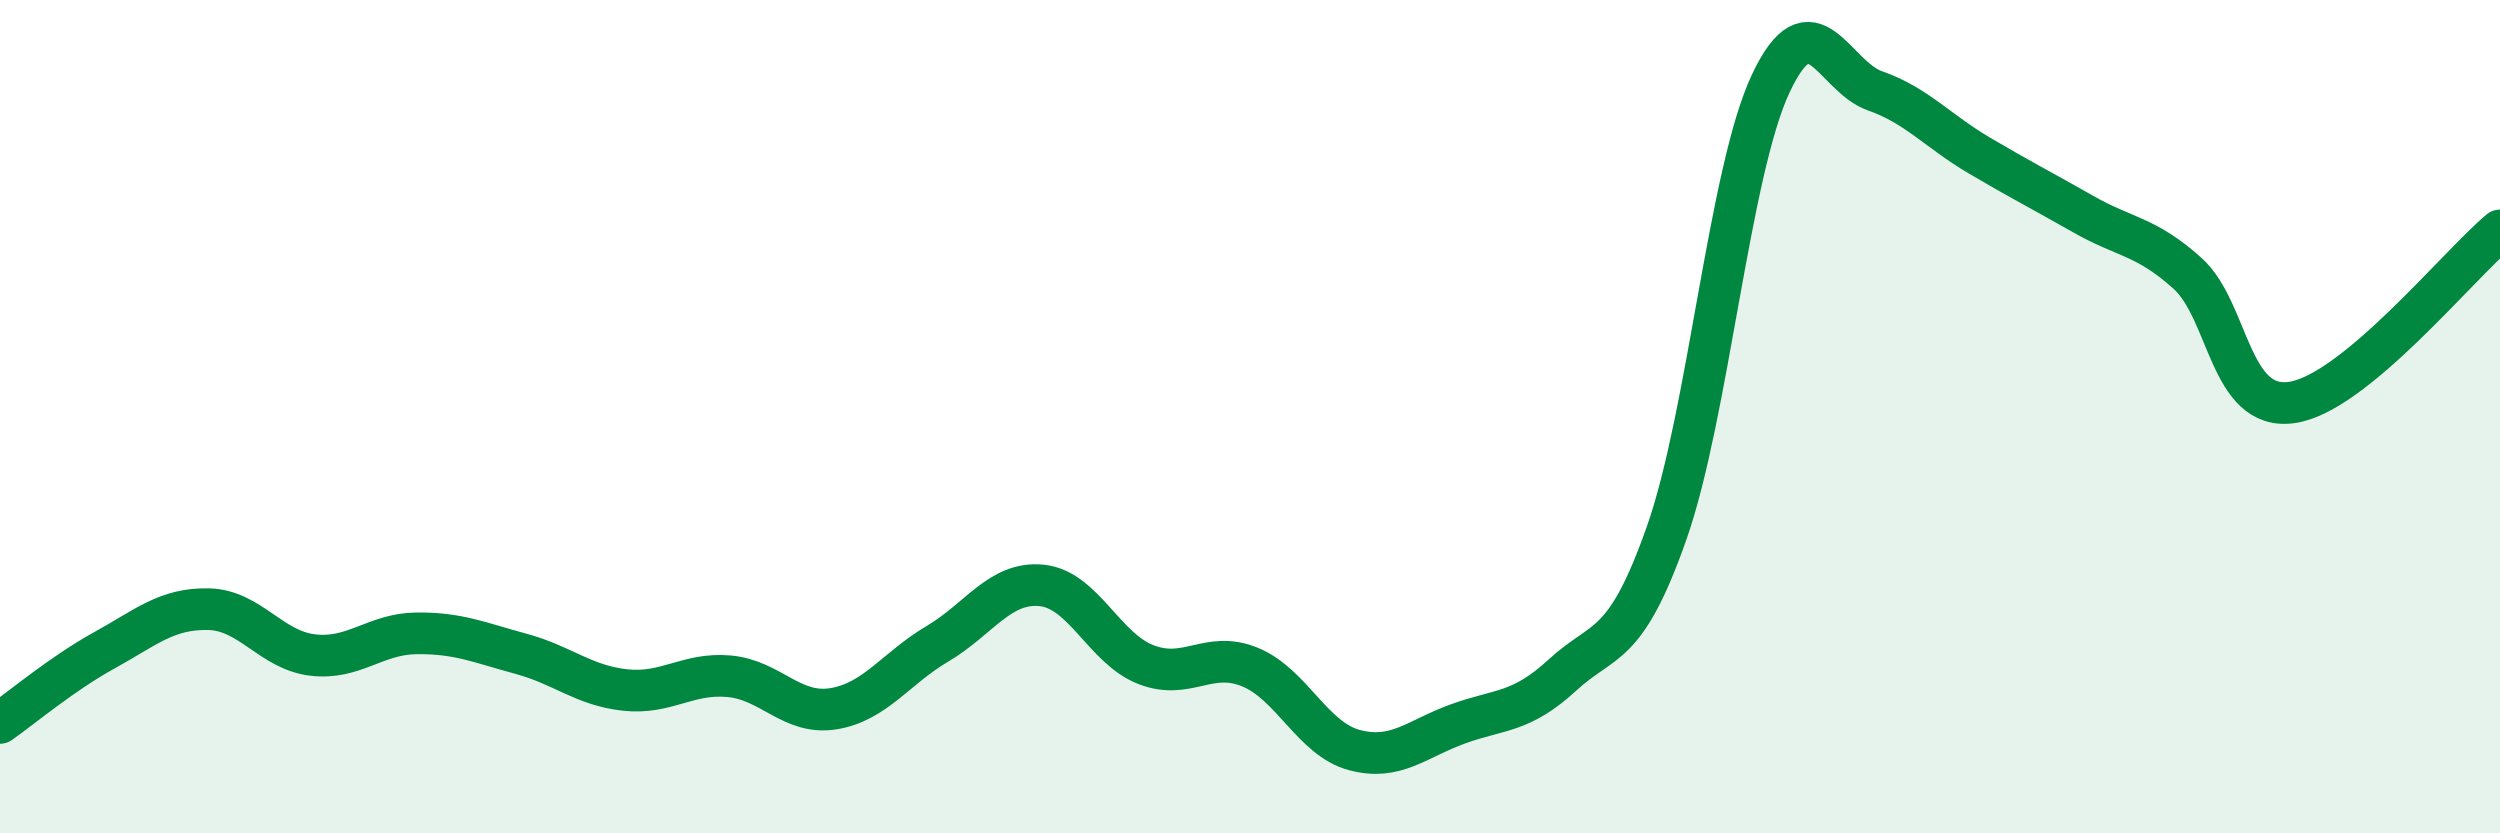
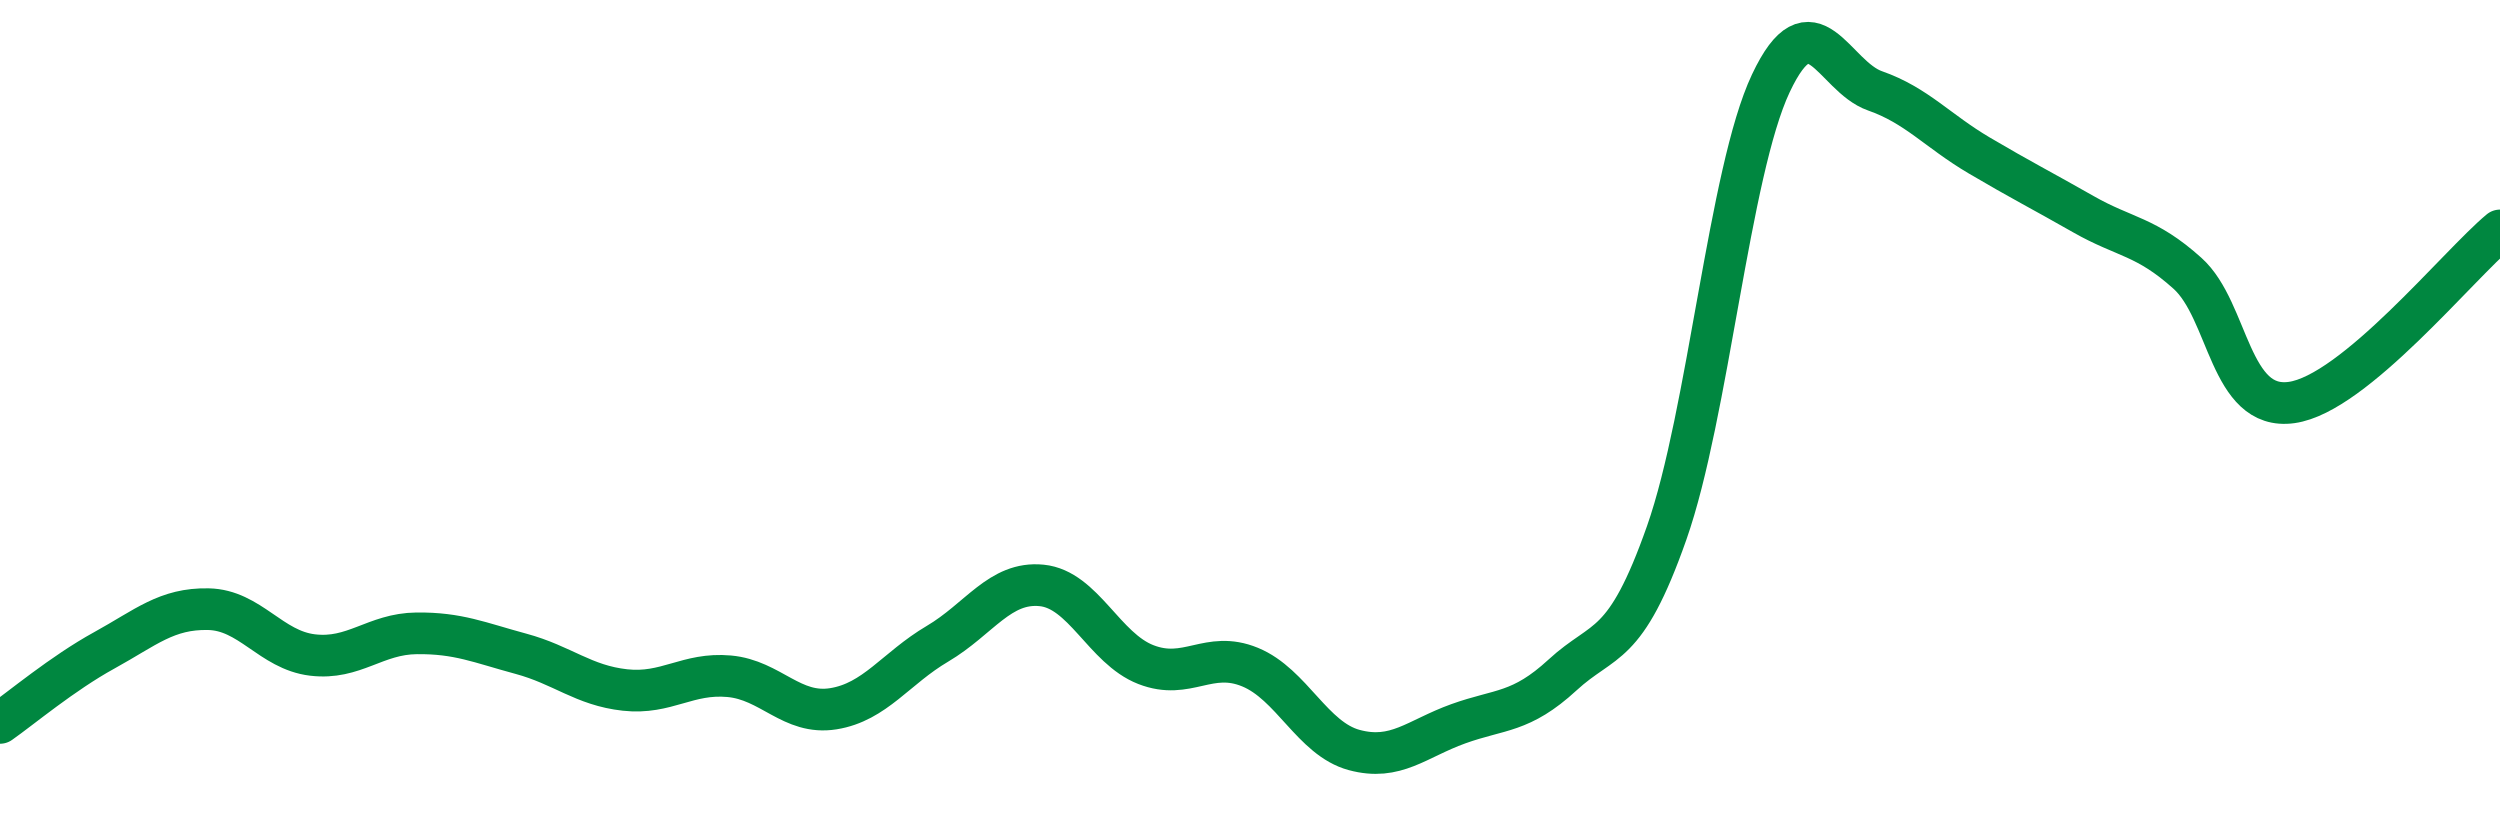
<svg xmlns="http://www.w3.org/2000/svg" width="60" height="20" viewBox="0 0 60 20">
-   <path d="M 0,17.35 C 0.5,17 1.5,16.16 2.5,15.61 C 3.5,15.06 4,14.6 5,14.62 C 6,14.64 6.5,15.6 7.5,15.72 C 8.5,15.84 9,15.21 10,15.2 C 11,15.19 11.5,15.42 12.5,15.69 C 13.5,15.96 14,16.45 15,16.56 C 16,16.67 16.5,16.14 17.5,16.23 C 18.5,16.32 19,17.17 20,17.01 C 21,16.85 21.5,16.04 22.5,15.45 C 23.5,14.86 24,13.95 25,14.05 C 26,14.15 26.5,15.56 27.5,15.95 C 28.5,16.34 29,15.6 30,16.01 C 31,16.42 31.5,17.73 32.5,18 C 33.5,18.27 34,17.73 35,17.37 C 36,17.01 36.5,17.12 37.5,16.2 C 38.5,15.28 39,15.63 40,12.79 C 41,9.95 41.5,4.12 42.5,2 C 43.5,-0.12 44,1.83 45,2.18 C 46,2.53 46.5,3.14 47.5,3.73 C 48.5,4.32 49,4.57 50,5.14 C 51,5.71 51.5,5.66 52.5,6.56 C 53.5,7.46 53.5,9.87 55,9.66 C 56.5,9.45 59,6.36 60,5.53L60 20L0 20Z" fill="#008740" opacity="0.1" stroke-linecap="round" stroke-linejoin="round" />
  <path d="M 0,17.35 C 0.5,17 1.5,16.16 2.5,15.61 C 3.5,15.06 4,14.6 5,14.62 C 6,14.64 6.5,15.6 7.5,15.72 C 8.5,15.84 9,15.21 10,15.2 C 11,15.19 11.5,15.42 12.5,15.69 C 13.5,15.96 14,16.45 15,16.56 C 16,16.67 16.5,16.14 17.5,16.23 C 18.5,16.32 19,17.17 20,17.01 C 21,16.85 21.5,16.04 22.5,15.45 C 23.5,14.86 24,13.95 25,14.05 C 26,14.15 26.5,15.56 27.5,15.95 C 28.5,16.34 29,15.6 30,16.01 C 31,16.42 31.5,17.73 32.5,18 C 33.5,18.27 34,17.73 35,17.37 C 36,17.01 36.5,17.12 37.5,16.2 C 38.5,15.28 39,15.63 40,12.79 C 41,9.95 41.5,4.12 42.5,2 C 43.5,-0.12 44,1.83 45,2.18 C 46,2.53 46.5,3.14 47.5,3.73 C 48.5,4.32 49,4.57 50,5.14 C 51,5.71 51.5,5.66 52.5,6.56 C 53.5,7.46 53.5,9.87 55,9.66 C 56.5,9.45 59,6.36 60,5.53" stroke="#008740" stroke-width="1" fill="none" stroke-linecap="round" stroke-linejoin="round" />
</svg>